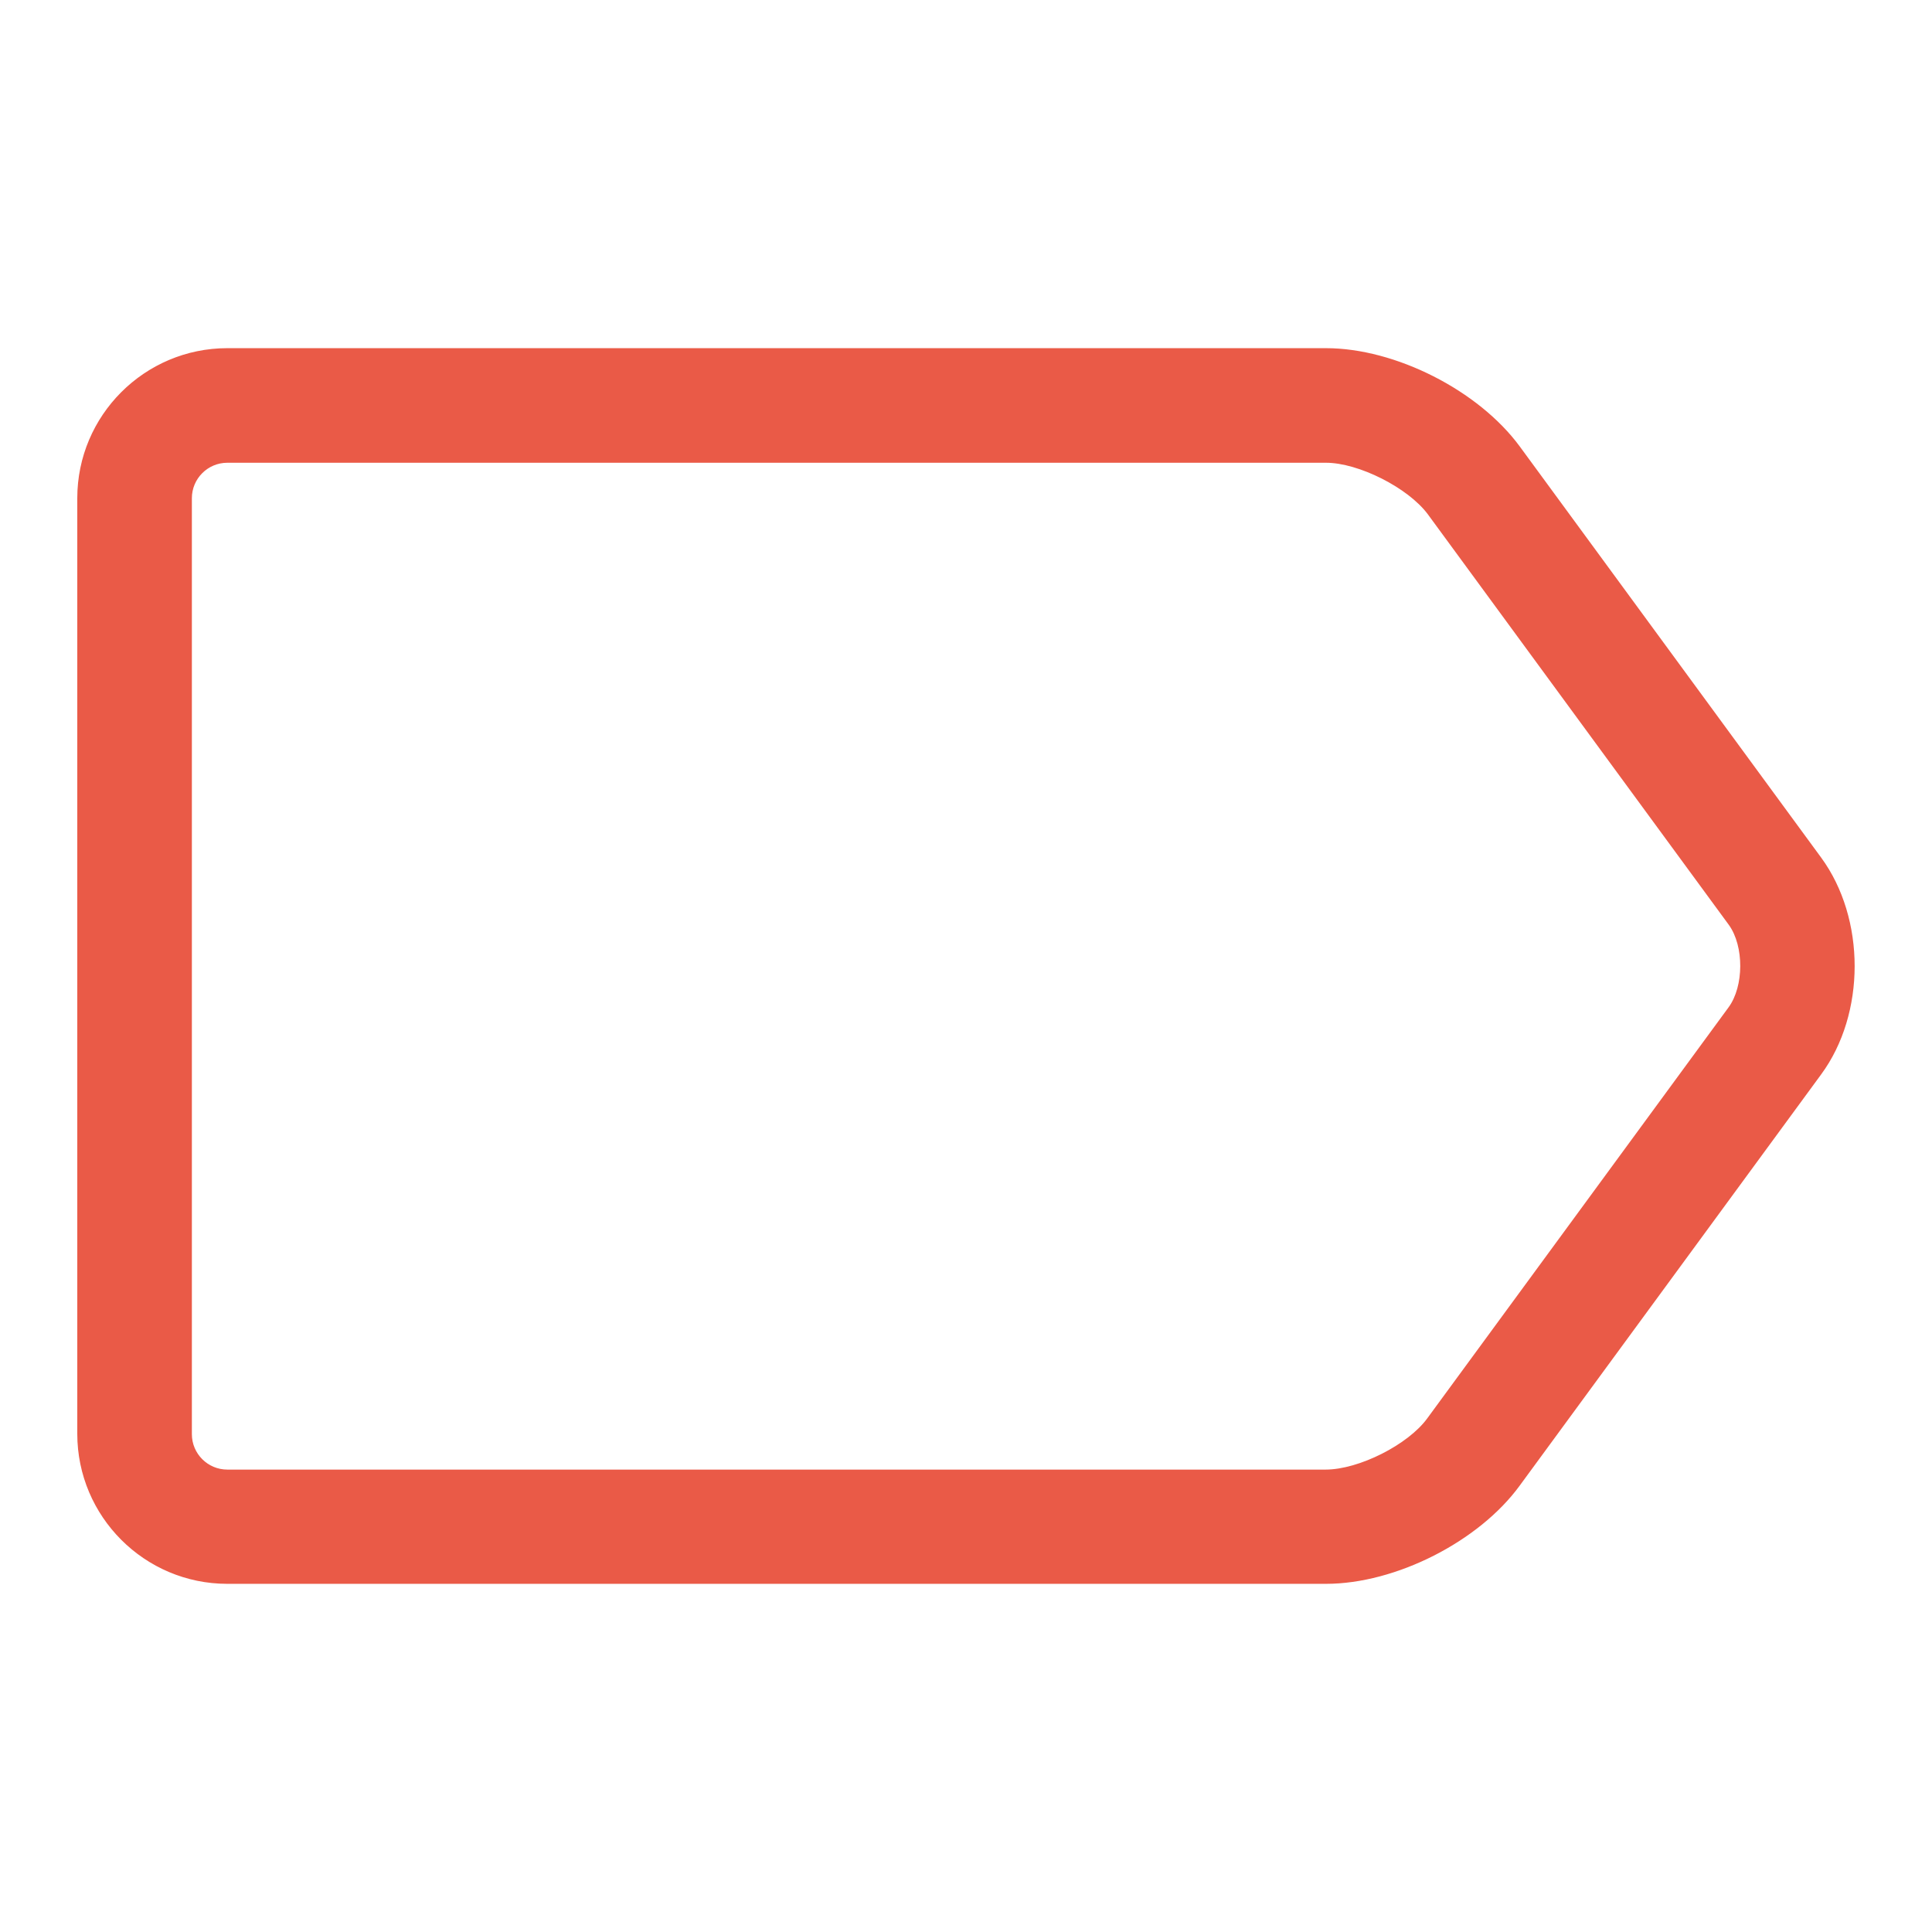
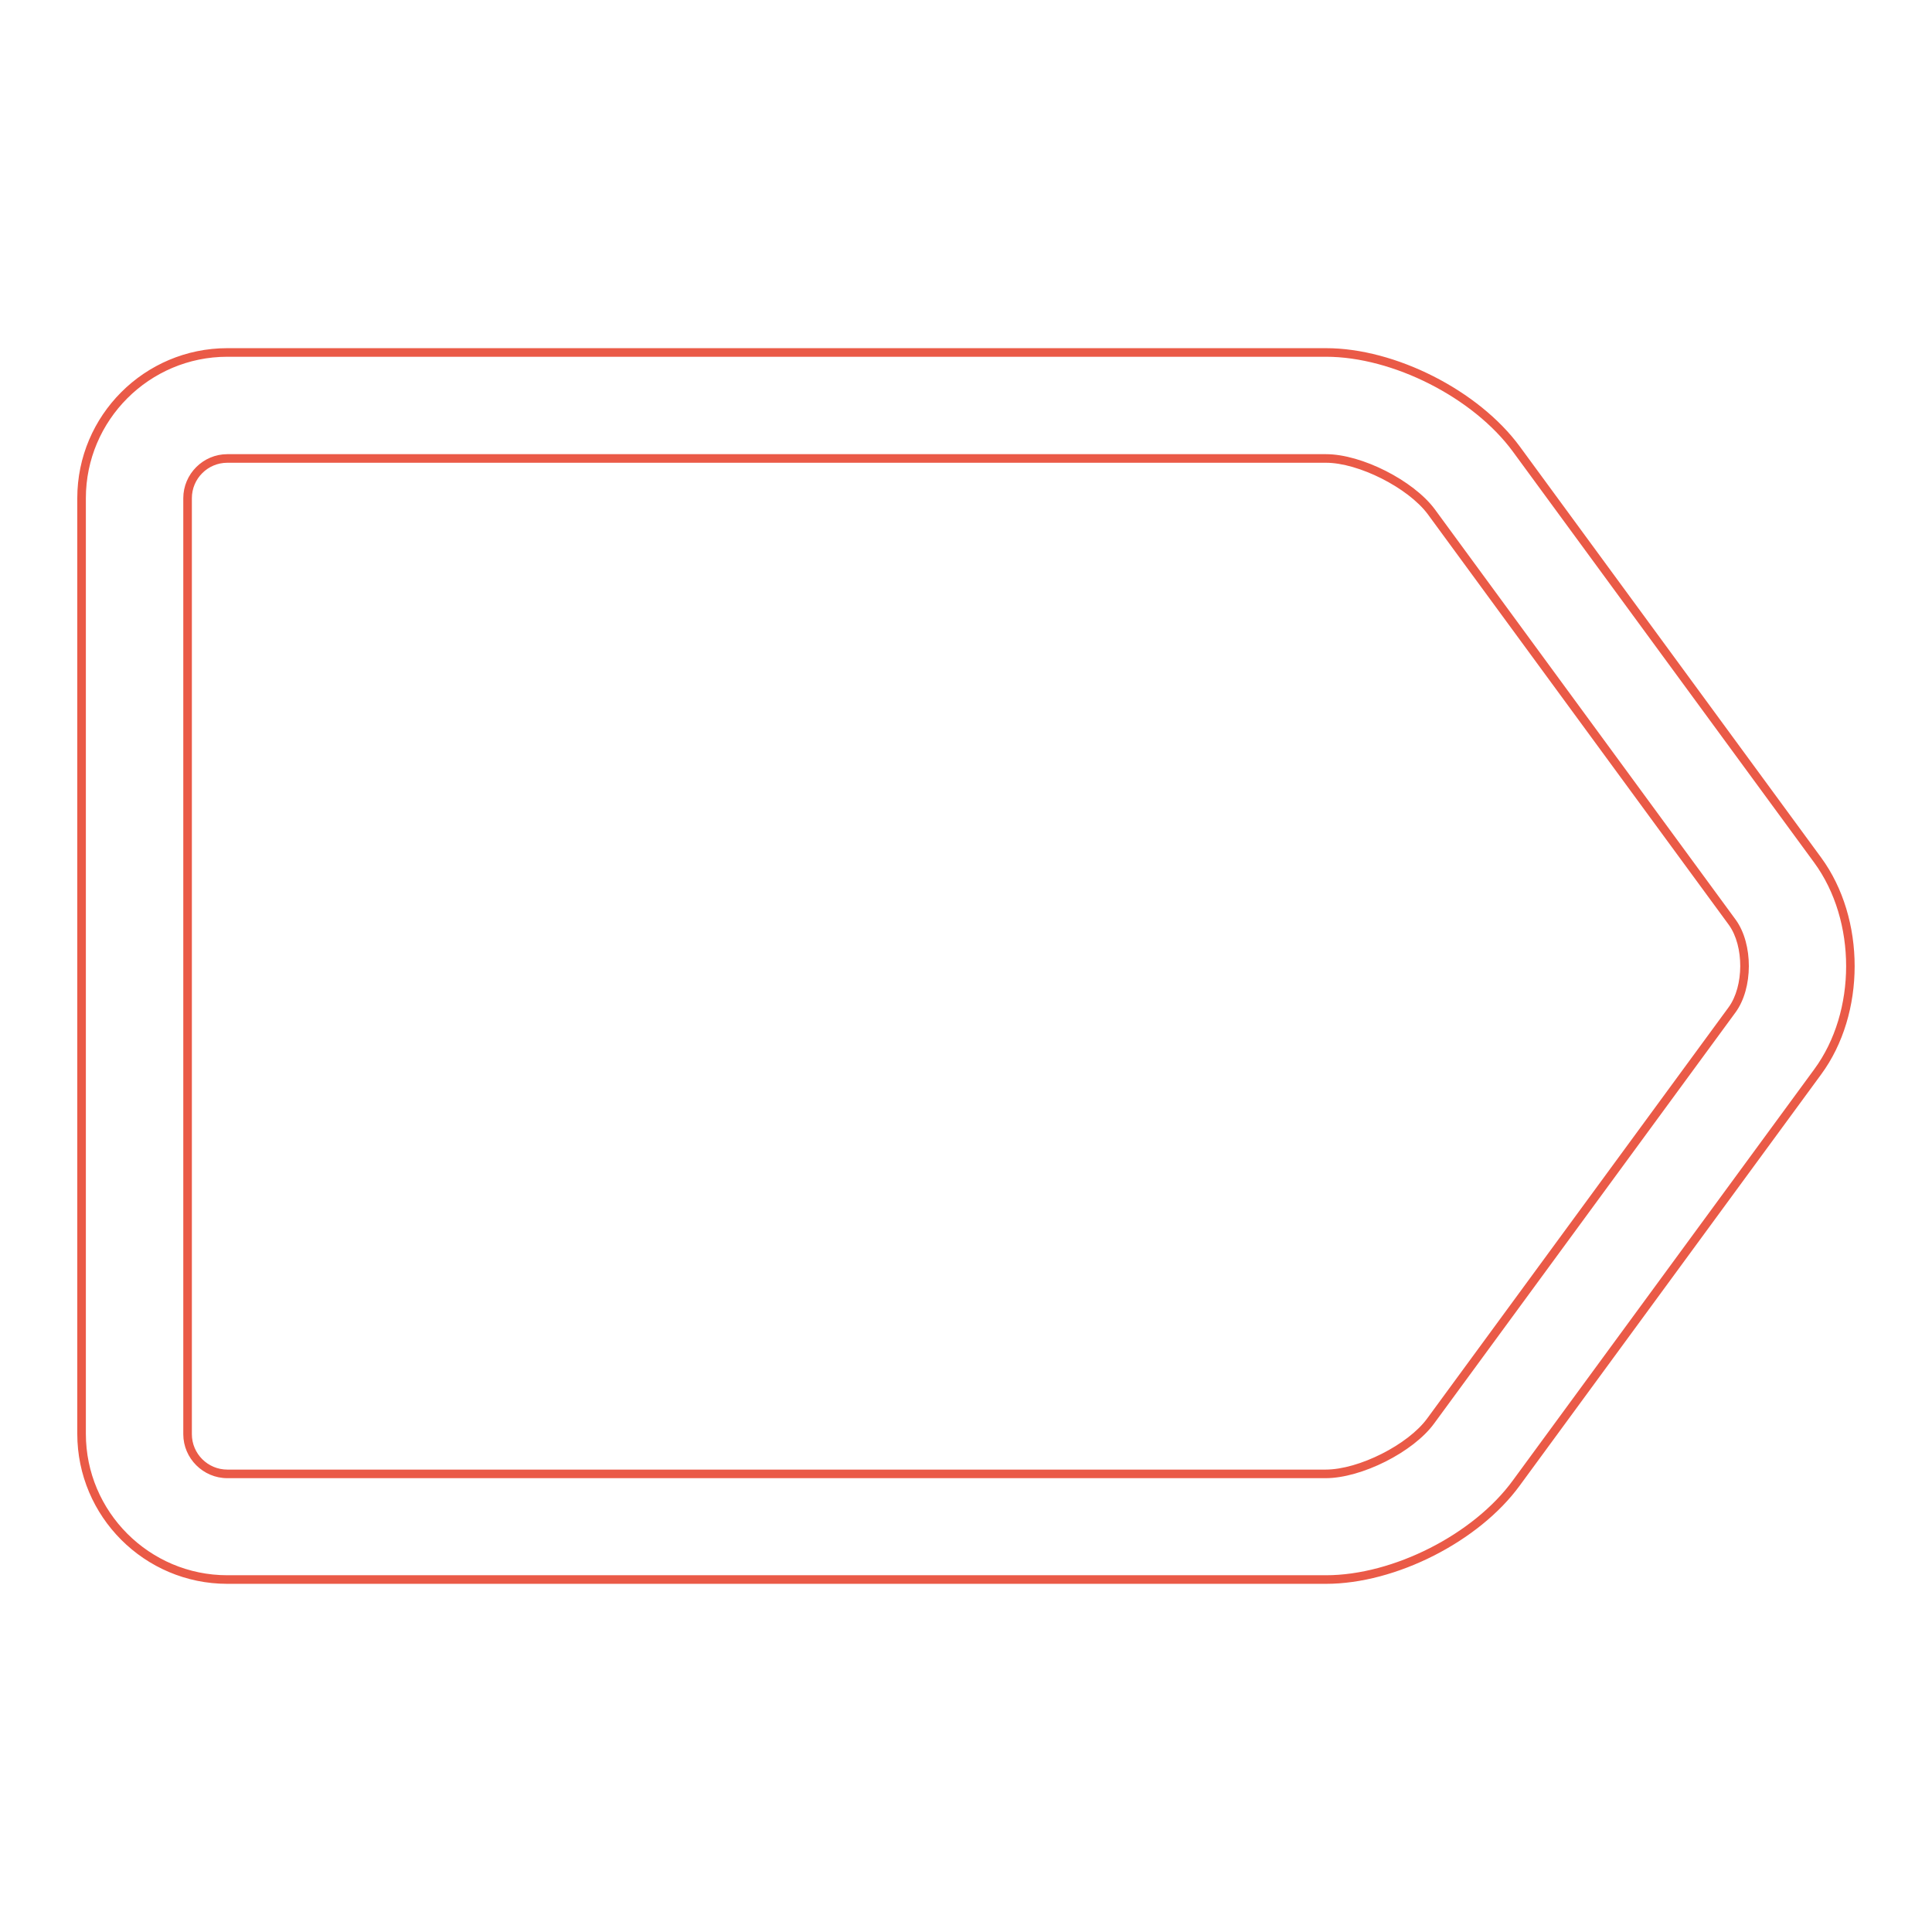
<svg xmlns="http://www.w3.org/2000/svg" width="90" height="90" viewBox="0 0 90 90">
  <defs>
    <style>.a,.c,.e{fill:#ea5a47;}.a{stroke:#707070;}.b{clip-path:url(#a);}.d,.e{stroke:none;}</style>
    <clipPath id="a">
      <rect class="a" width="90" height="90" transform="translate(53 568)" />
    </clipPath>
  </defs>
  <g class="b" transform="translate(-53 -568)">
    <g transform="translate(57 584.619)">
      <g class="c" transform="translate(0 -4.617)">
-         <path class="d" d="M 57.77 61.579 L 6.589 61.579 C 2.845 61.579 -0.2 58.533 -0.2 54.79 L -0.2 11.206 C -0.2 7.462 2.845 4.417 6.589 4.417 L 57.77 4.417 C 60.944 4.417 64.756 6.352 66.638 8.919 L 80.674 28.064 C 82.708 30.839 82.707 35.174 80.673 37.932 L 66.638 57.076 C 64.774 59.643 60.961 61.579 57.77 61.579 Z M 6.589 9.355 C 5.568 9.355 4.738 10.185 4.738 11.206 L 4.738 54.807 C 4.738 55.827 5.568 56.657 6.589 56.657 L 57.754 56.657 C 59.379 56.657 61.713 55.479 62.651 54.185 L 76.687 35.039 C 77.461 33.98 77.469 32.041 76.702 30.971 L 62.668 11.828 C 61.702 10.534 59.367 9.355 57.77 9.355 L 6.589 9.355 Z" />
        <path class="e" d="M 6.589 4.617 C 2.958 4.617 0 7.575 0 11.206 L 0 54.79 C 0 58.42 2.958 61.379 6.589 61.379 L 57.77 61.379 C 60.897 61.379 64.645 59.479 66.477 56.958 L 80.512 37.813 C 82.496 35.124 82.496 30.888 80.512 28.182 L 66.477 9.037 C 64.628 6.516 60.88 4.617 57.77 4.617 L 6.589 4.617 M 57.754 56.857 L 6.589 56.857 C 5.463 56.857 4.538 55.933 4.538 54.807 L 4.538 11.206 C 4.538 10.079 5.463 9.155 6.589 9.155 L 57.77 9.155 C 59.434 9.155 61.838 10.382 62.83 11.71 L 76.865 30.855 C 77.672 31.981 77.672 34.031 76.848 35.158 L 62.813 54.302 C 61.838 55.647 59.418 56.857 57.754 56.857 M 6.589 4.217 L 57.77 4.217 C 61.002 4.217 64.883 6.187 66.8 8.801 L 80.835 27.946 C 82.918 30.787 82.917 35.226 80.834 38.051 L 66.8 57.195 C 64.901 59.807 61.019 61.779 57.77 61.779 L 6.589 61.779 C 2.735 61.779 -0.4 58.643 -0.4 54.79 L -0.4 11.206 C -0.4 7.352 2.735 4.217 6.589 4.217 Z M 57.754 56.457 C 59.297 56.457 61.599 55.296 62.489 54.068 L 76.525 34.921 C 77.242 33.941 77.249 32.078 76.54 31.088 L 62.507 11.946 C 61.59 10.719 59.287 9.555 57.77 9.555 L 6.589 9.555 C 5.679 9.555 4.938 10.295 4.938 11.206 L 4.938 54.807 C 4.938 55.717 5.679 56.457 6.589 56.457 L 57.754 56.457 Z" />
      </g>
    </g>
  </g>
</svg>